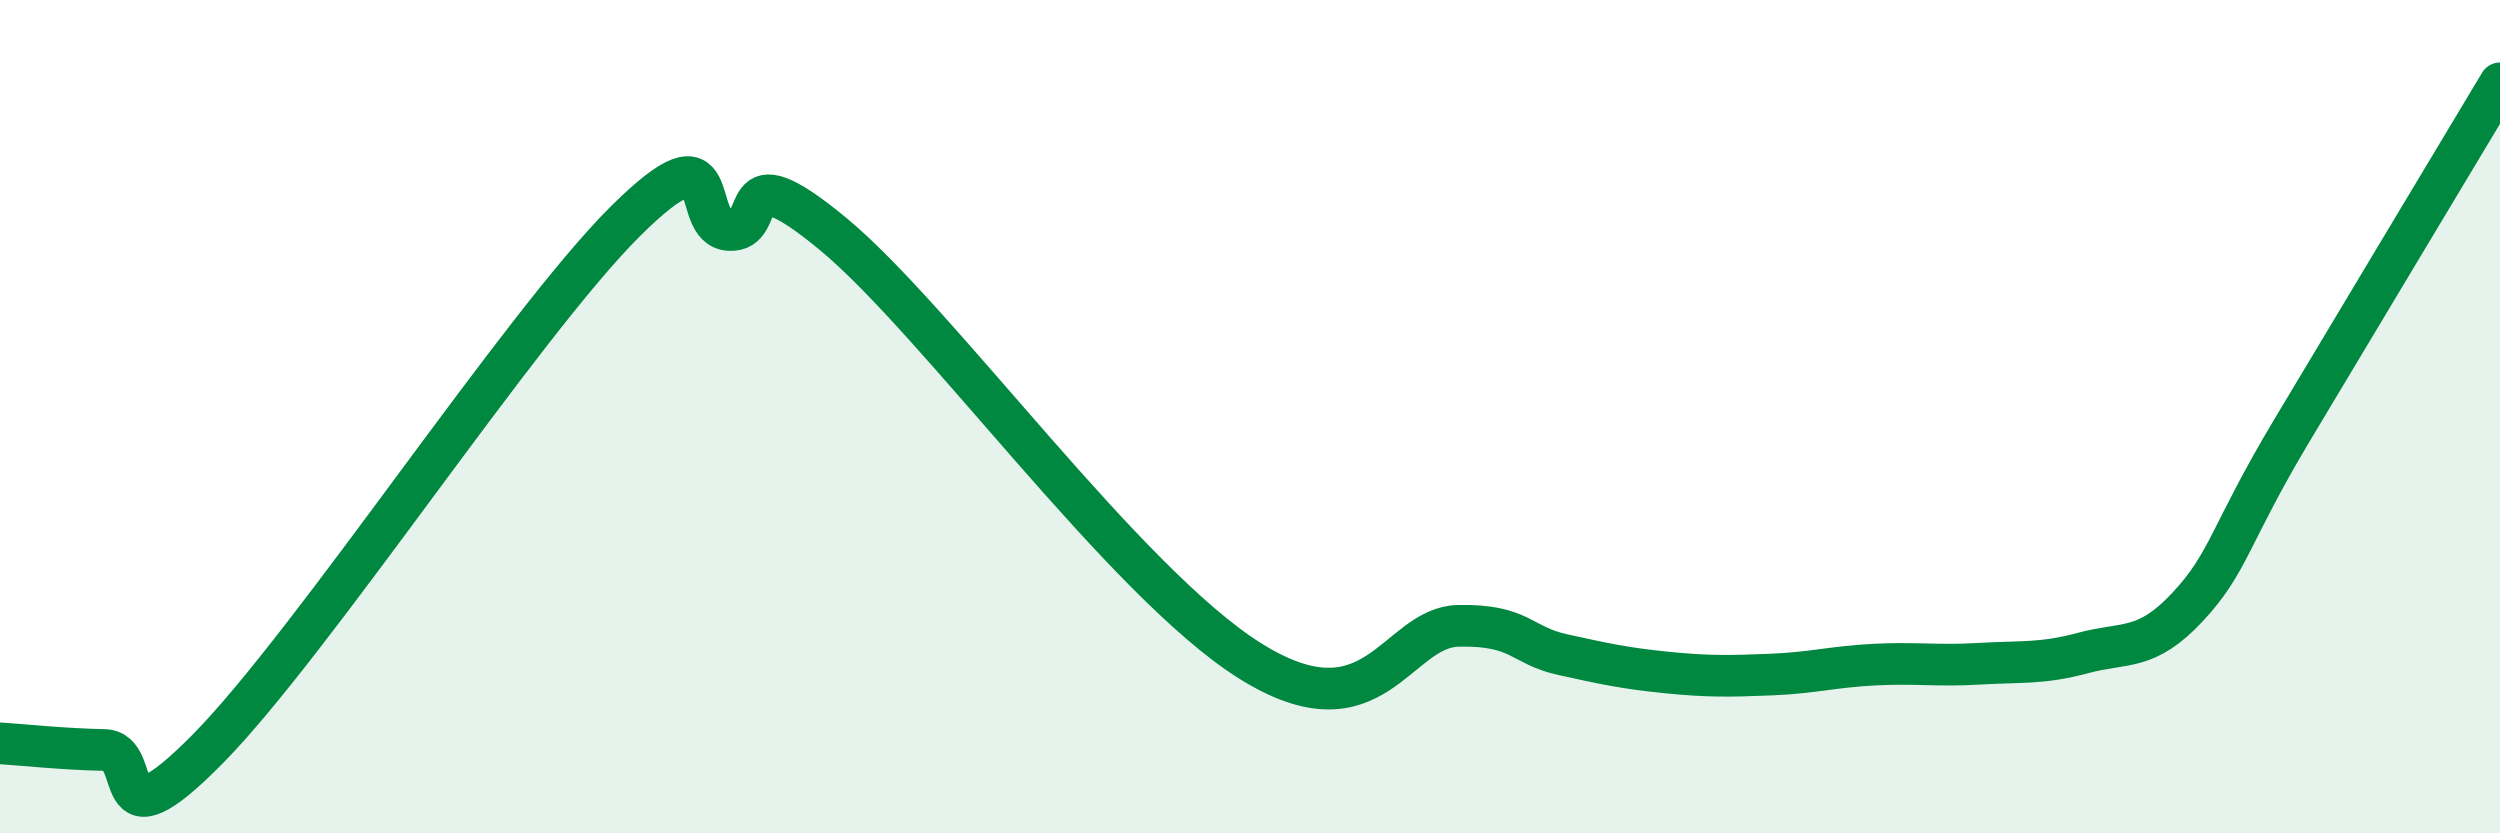
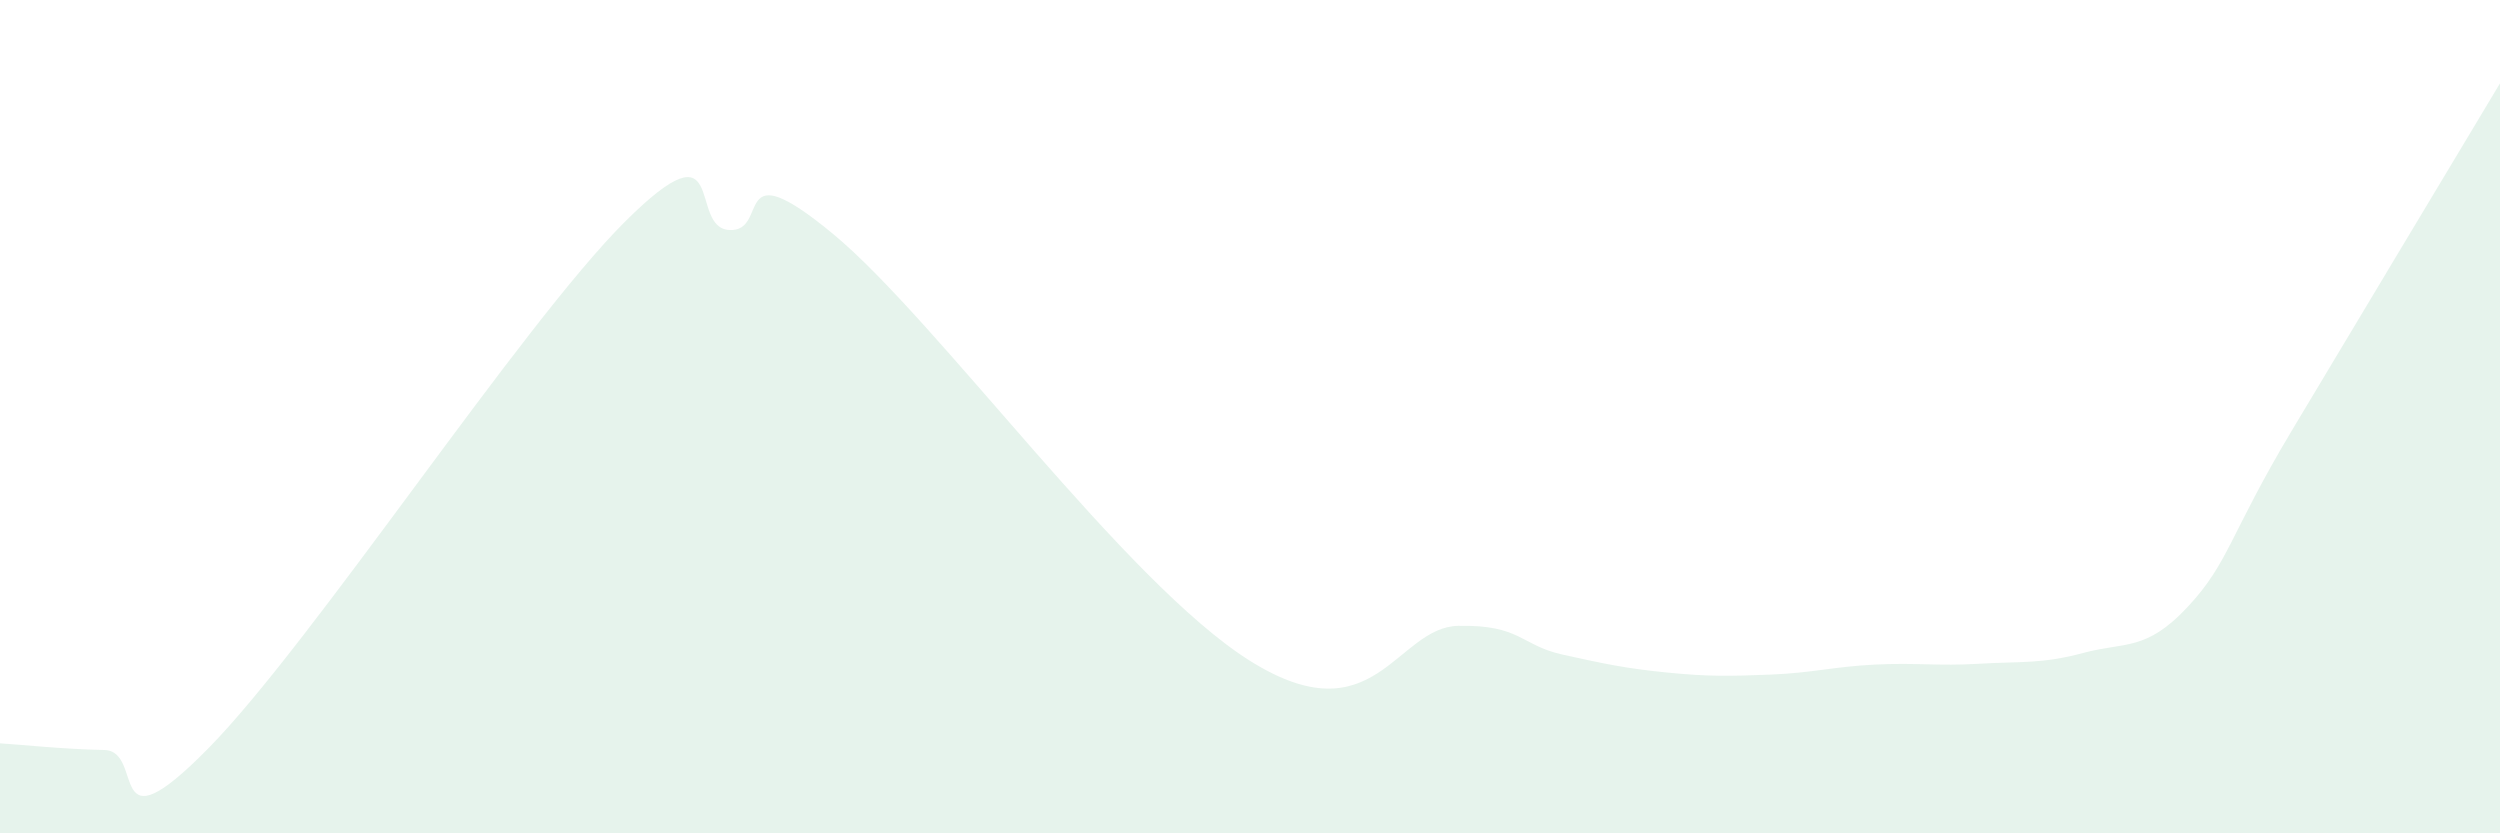
<svg xmlns="http://www.w3.org/2000/svg" width="60" height="20" viewBox="0 0 60 20">
  <path d="M 0,17.84 C 0.5,17.87 1.5,17.98 2.5,18 C 3.5,18.02 2.5,20.5 5,17.96 C 7.5,15.42 12.5,7.81 15,5.32 C 17.5,2.83 16.5,5.46 17.5,5.52 C 18.5,5.58 17.5,3.55 20,5.62 C 22.5,7.69 27,13.98 30,15.86 C 33,17.74 33.5,15.05 35,15.02 C 36.5,14.99 36.5,15.49 37.5,15.71 C 38.5,15.93 39,16.04 40,16.14 C 41,16.24 41.5,16.23 42.5,16.19 C 43.5,16.15 44,16 45,15.95 C 46,15.9 46.5,15.99 47.5,15.93 C 48.5,15.87 49,15.94 50,15.67 C 51,15.4 51.5,15.64 52.5,14.57 C 53.5,13.5 53.5,12.85 55,10.34 C 56.5,7.83 59,3.67 60,2L60 20L0 20Z" fill="#008740" opacity="0.1" stroke-linecap="round" stroke-linejoin="round" />
-   <path d="M 0,17.84 C 0.5,17.87 1.5,17.98 2.5,18 C 3.5,18.02 2.5,20.5 5,17.96 C 7.5,15.42 12.5,7.81 15,5.32 C 17.5,2.83 16.5,5.46 17.5,5.52 C 18.5,5.58 17.5,3.55 20,5.62 C 22.5,7.69 27,13.98 30,15.86 C 33,17.74 33.5,15.05 35,15.02 C 36.5,14.99 36.5,15.49 37.5,15.71 C 38.5,15.93 39,16.04 40,16.14 C 41,16.24 41.5,16.23 42.5,16.19 C 43.5,16.15 44,16 45,15.95 C 46,15.9 46.5,15.99 47.5,15.93 C 48.5,15.87 49,15.94 50,15.67 C 51,15.4 51.5,15.64 52.5,14.57 C 53.5,13.5 53.5,12.85 55,10.34 C 56.5,7.83 59,3.67 60,2" stroke="#008740" stroke-width="1" fill="none" stroke-linecap="round" stroke-linejoin="round" />
</svg>